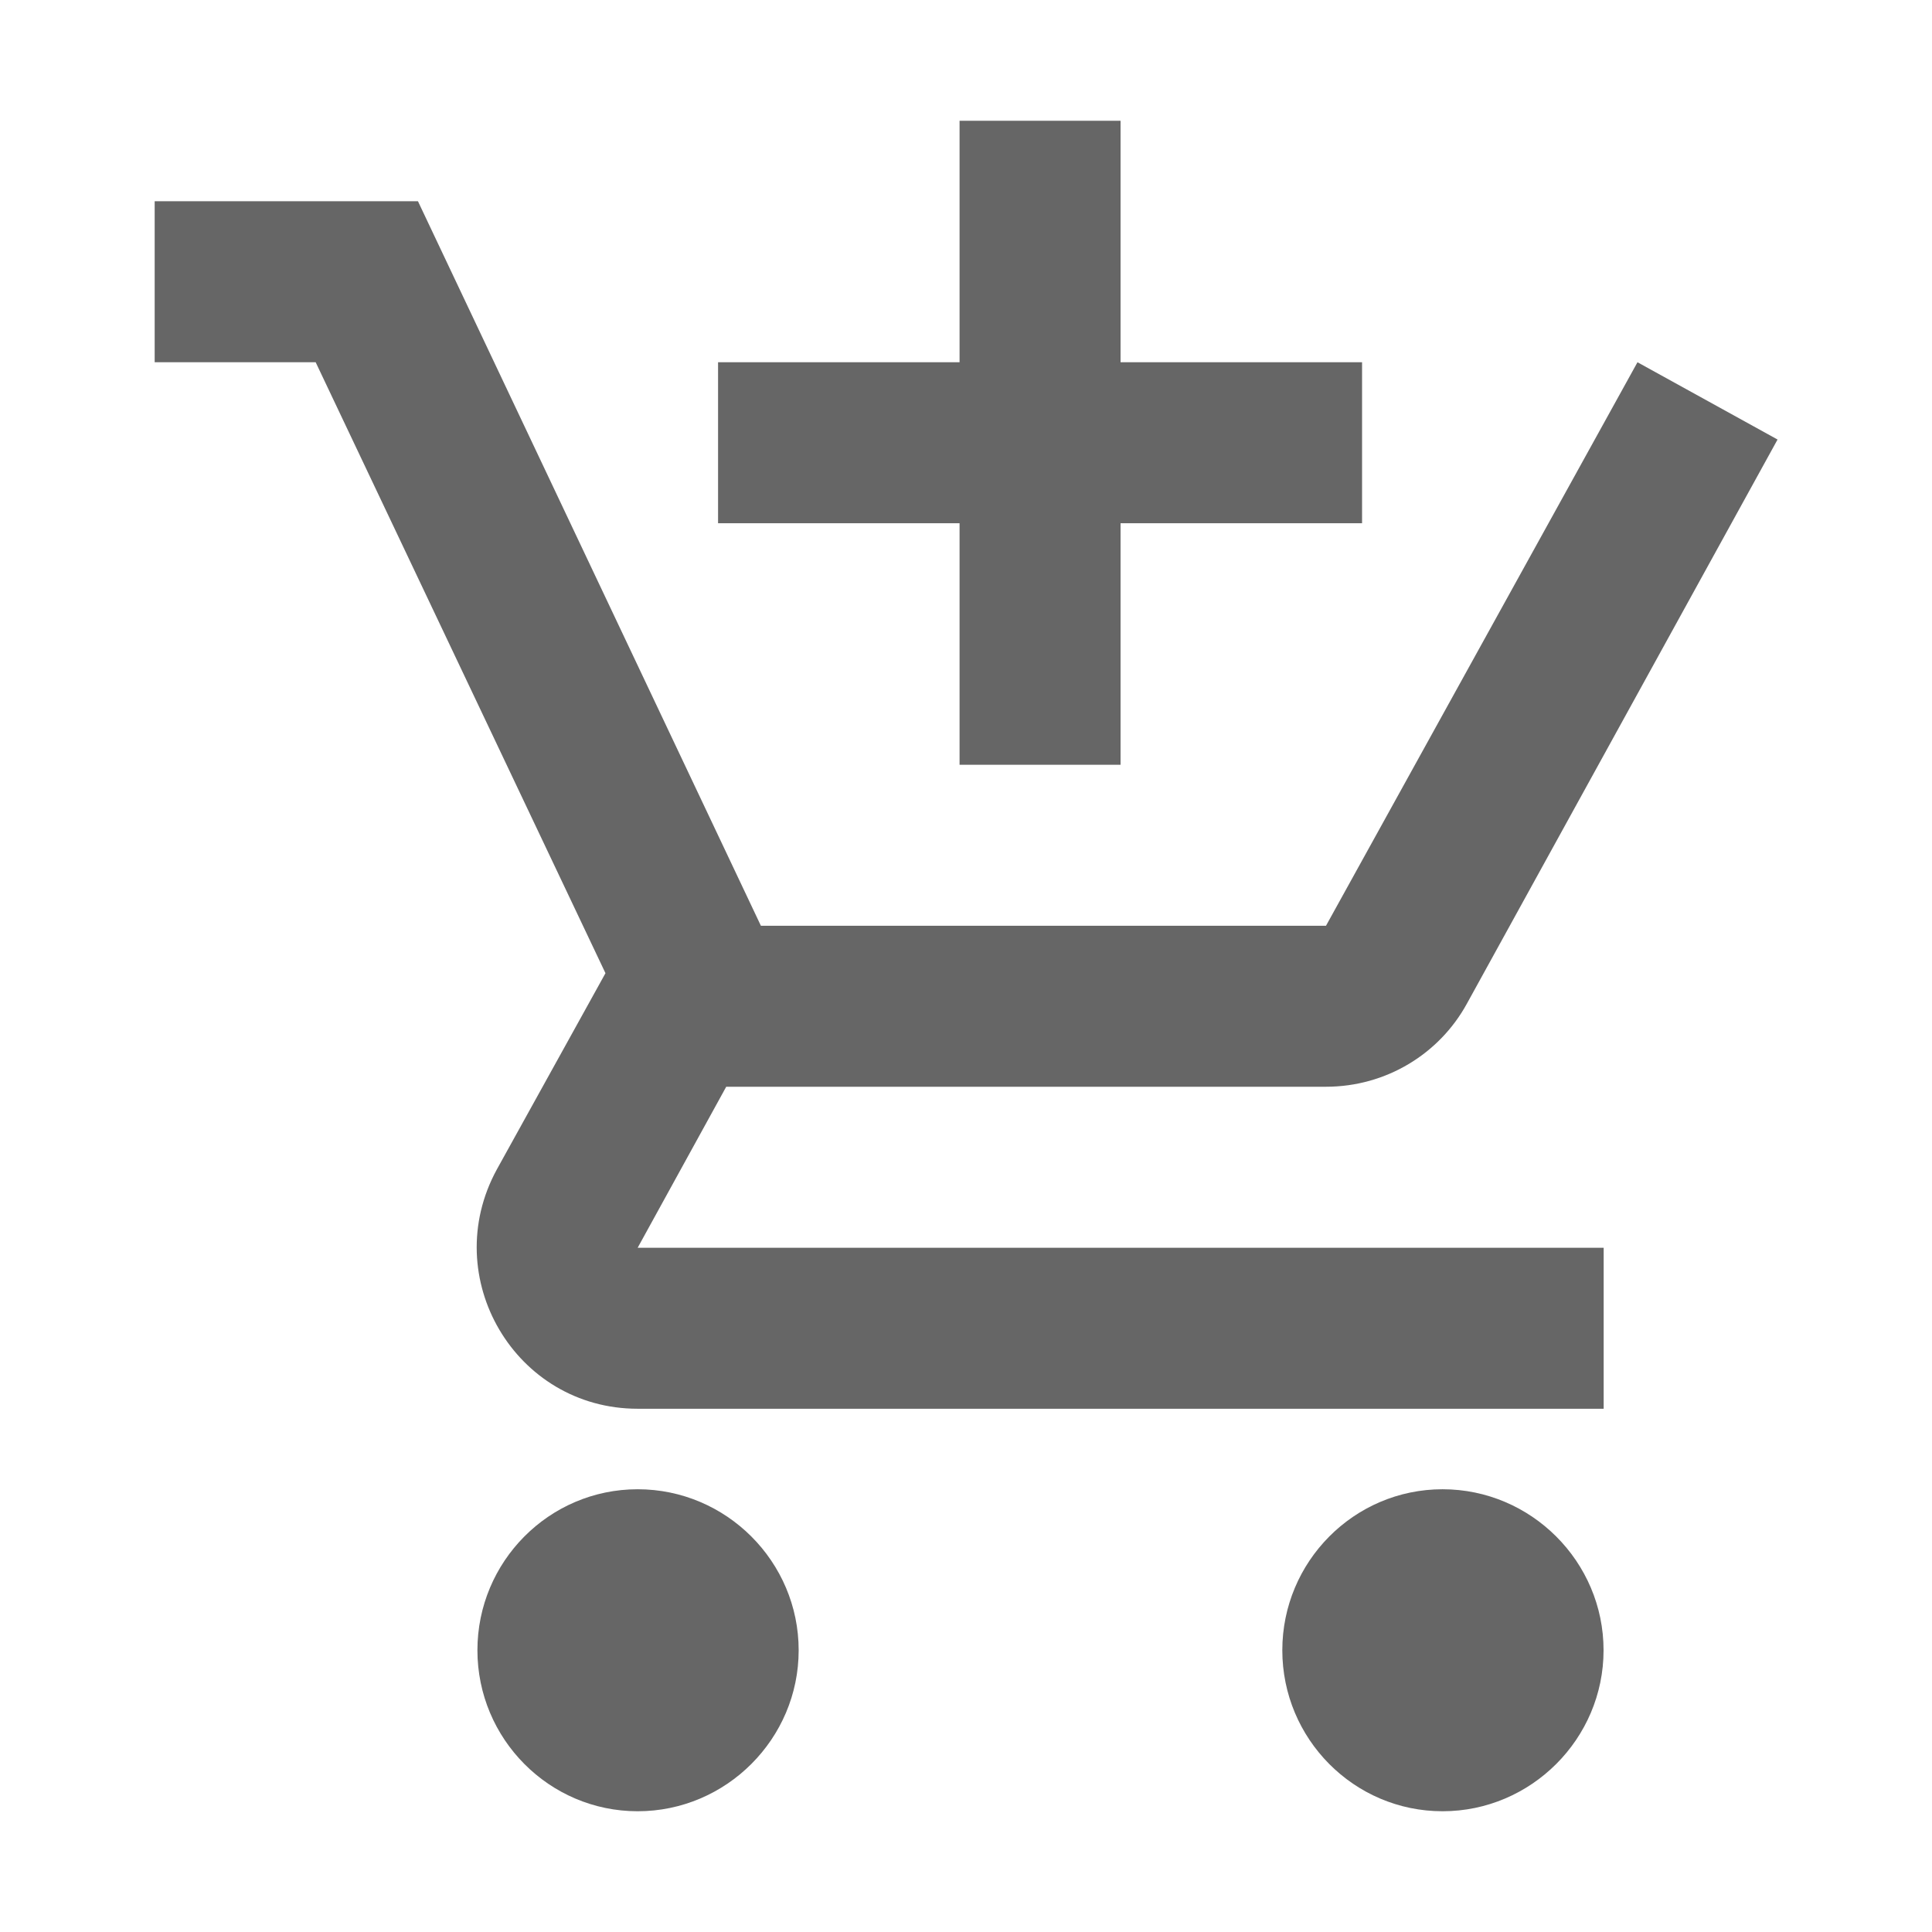
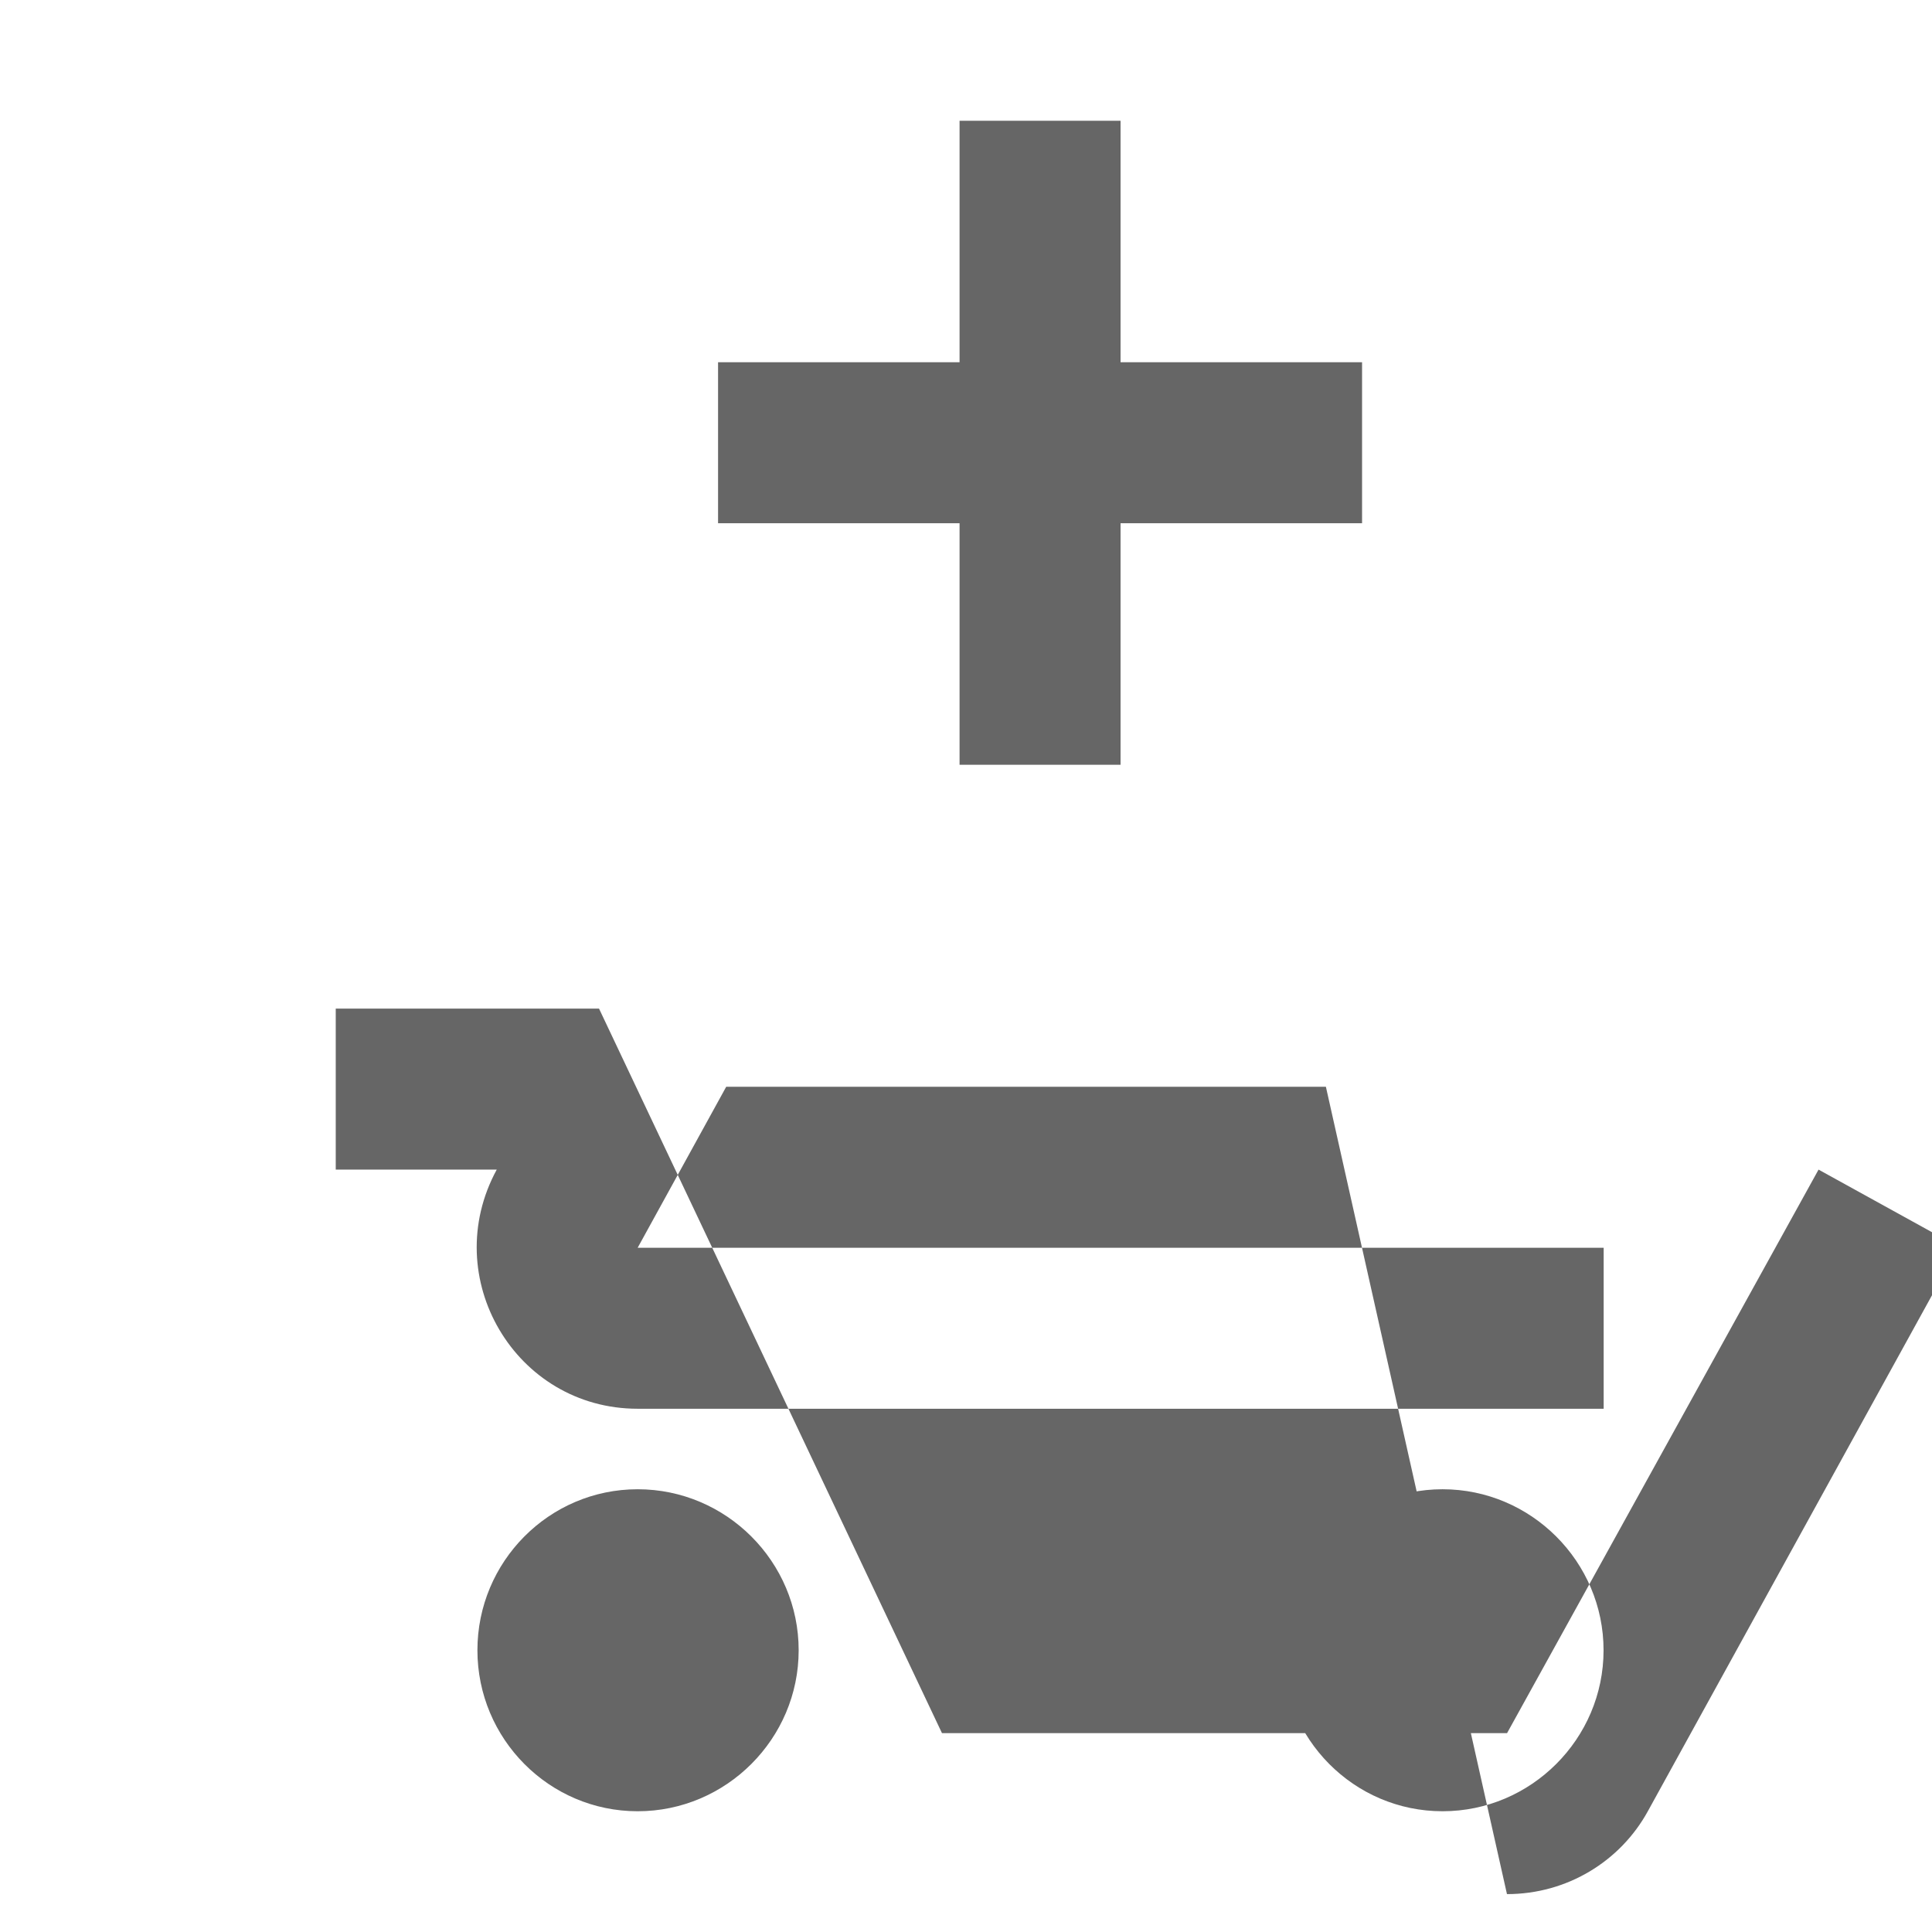
<svg xmlns="http://www.w3.org/2000/svg" version="1.1" width="18" height="18" viewBox="0 0 18 18">
  <title>add-shopping-cart-outlined</title>
-   <path opacity="0.6" fill="#000" d="M10.44 7.125h-1.5v-2.25h-2.25v-1.5h2.25v-2.25h1.5v2.25h2.25v1.5h-2.25v2.25zM4.448 15.375c0-0.825 0.667-1.5 1.493-1.5s1.5 0.675 1.5 1.5c0 0.825-0.675 1.5-1.5 1.5s-1.493-0.675-1.493-1.5zM13.44 13.875c-0.825 0-1.493 0.675-1.493 1.5s0.667 1.5 1.493 1.5c0.825 0 1.5-0.675 1.5-1.5s-0.675-1.5-1.5-1.5zM12.353 10.125h-5.587l-0.825 1.5h9v1.5h-9c-1.14 0-1.86-1.223-1.313-2.228l1.013-1.83-2.7-5.692h-1.5v-1.5h2.453l3.195 6.75h5.265l2.902-5.25 1.305 0.72-2.895 5.257c-0.255 0.465-0.75 0.773-1.313 0.773z" />
+   <path opacity="0.6" fill="#000" d="M10.44 7.125h-1.5v-2.25h-2.25v-1.5h2.25v-2.25h1.5v2.25h2.25v1.5h-2.25v2.25zM4.448 15.375c0-0.825 0.667-1.5 1.493-1.5s1.5 0.675 1.5 1.5c0 0.825-0.675 1.5-1.5 1.5s-1.493-0.675-1.493-1.5zM13.44 13.875c-0.825 0-1.493 0.675-1.493 1.5s0.667 1.5 1.493 1.5c0.825 0 1.5-0.675 1.5-1.5s-0.675-1.5-1.5-1.5zM12.353 10.125h-5.587l-0.825 1.5h9v1.5h-9c-1.14 0-1.86-1.223-1.313-2.228h-1.5v-1.5h2.453l3.195 6.75h5.265l2.902-5.25 1.305 0.72-2.895 5.257c-0.255 0.465-0.75 0.773-1.313 0.773z" />
</svg>